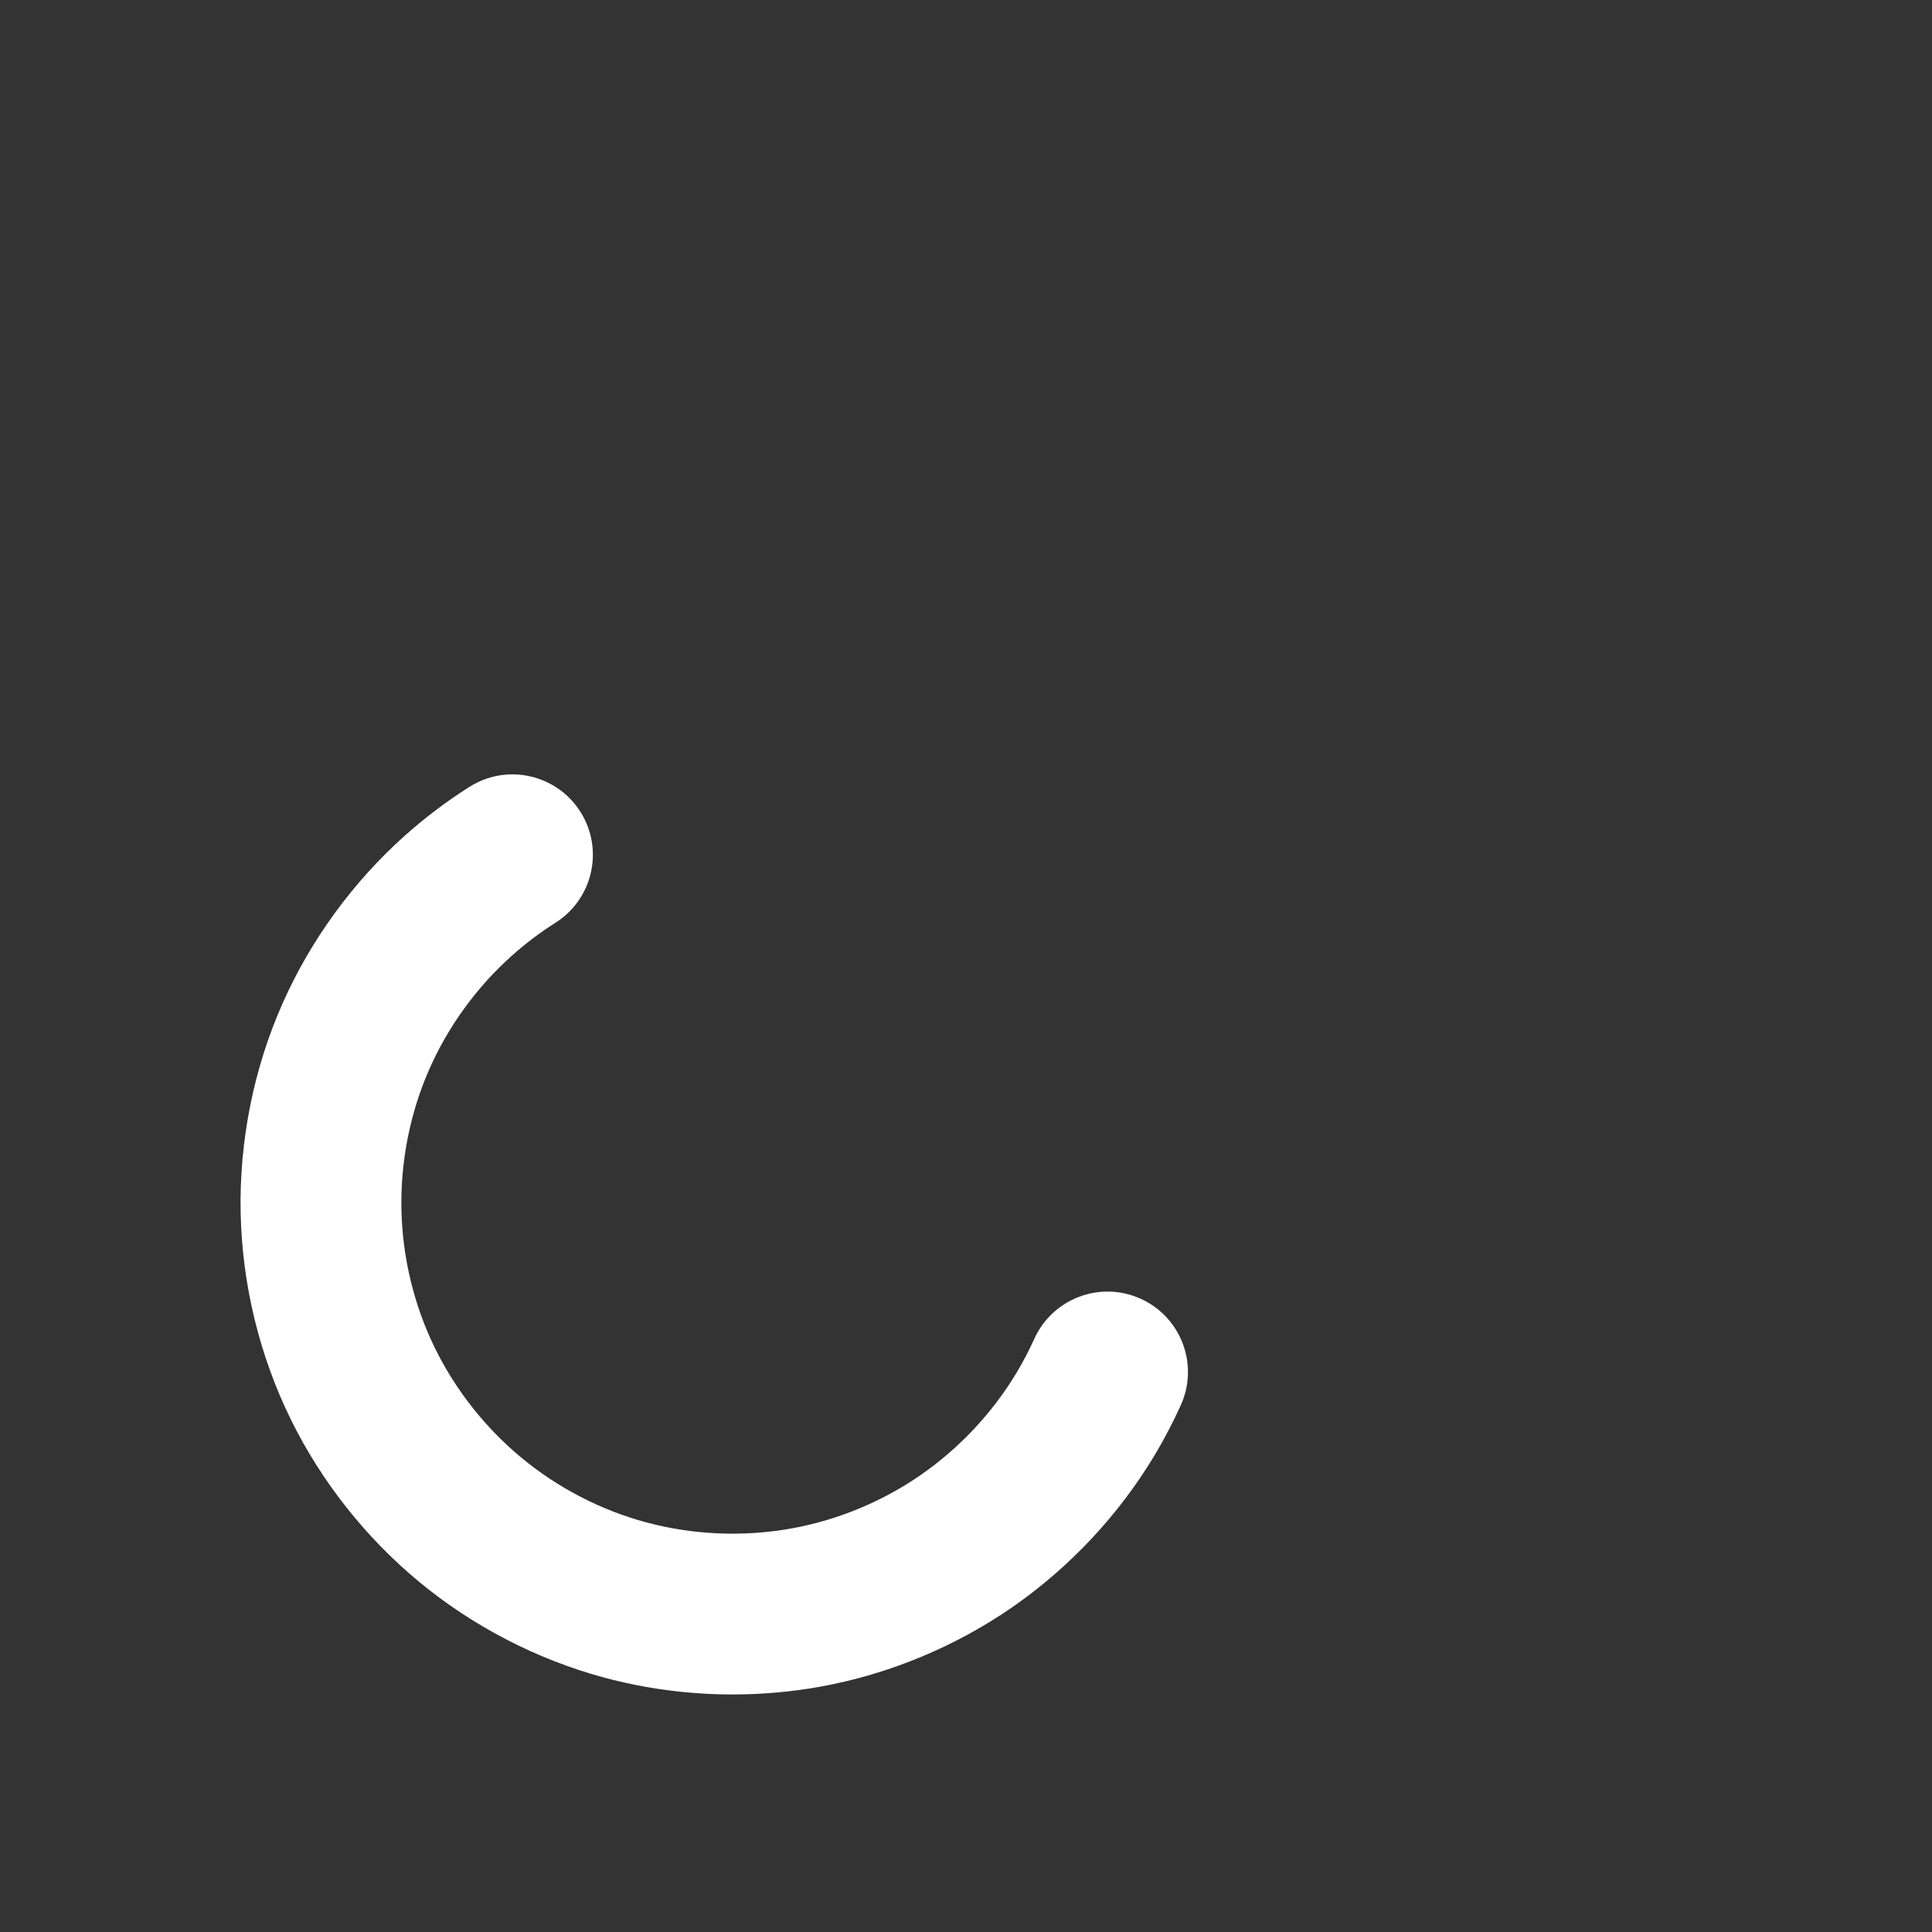
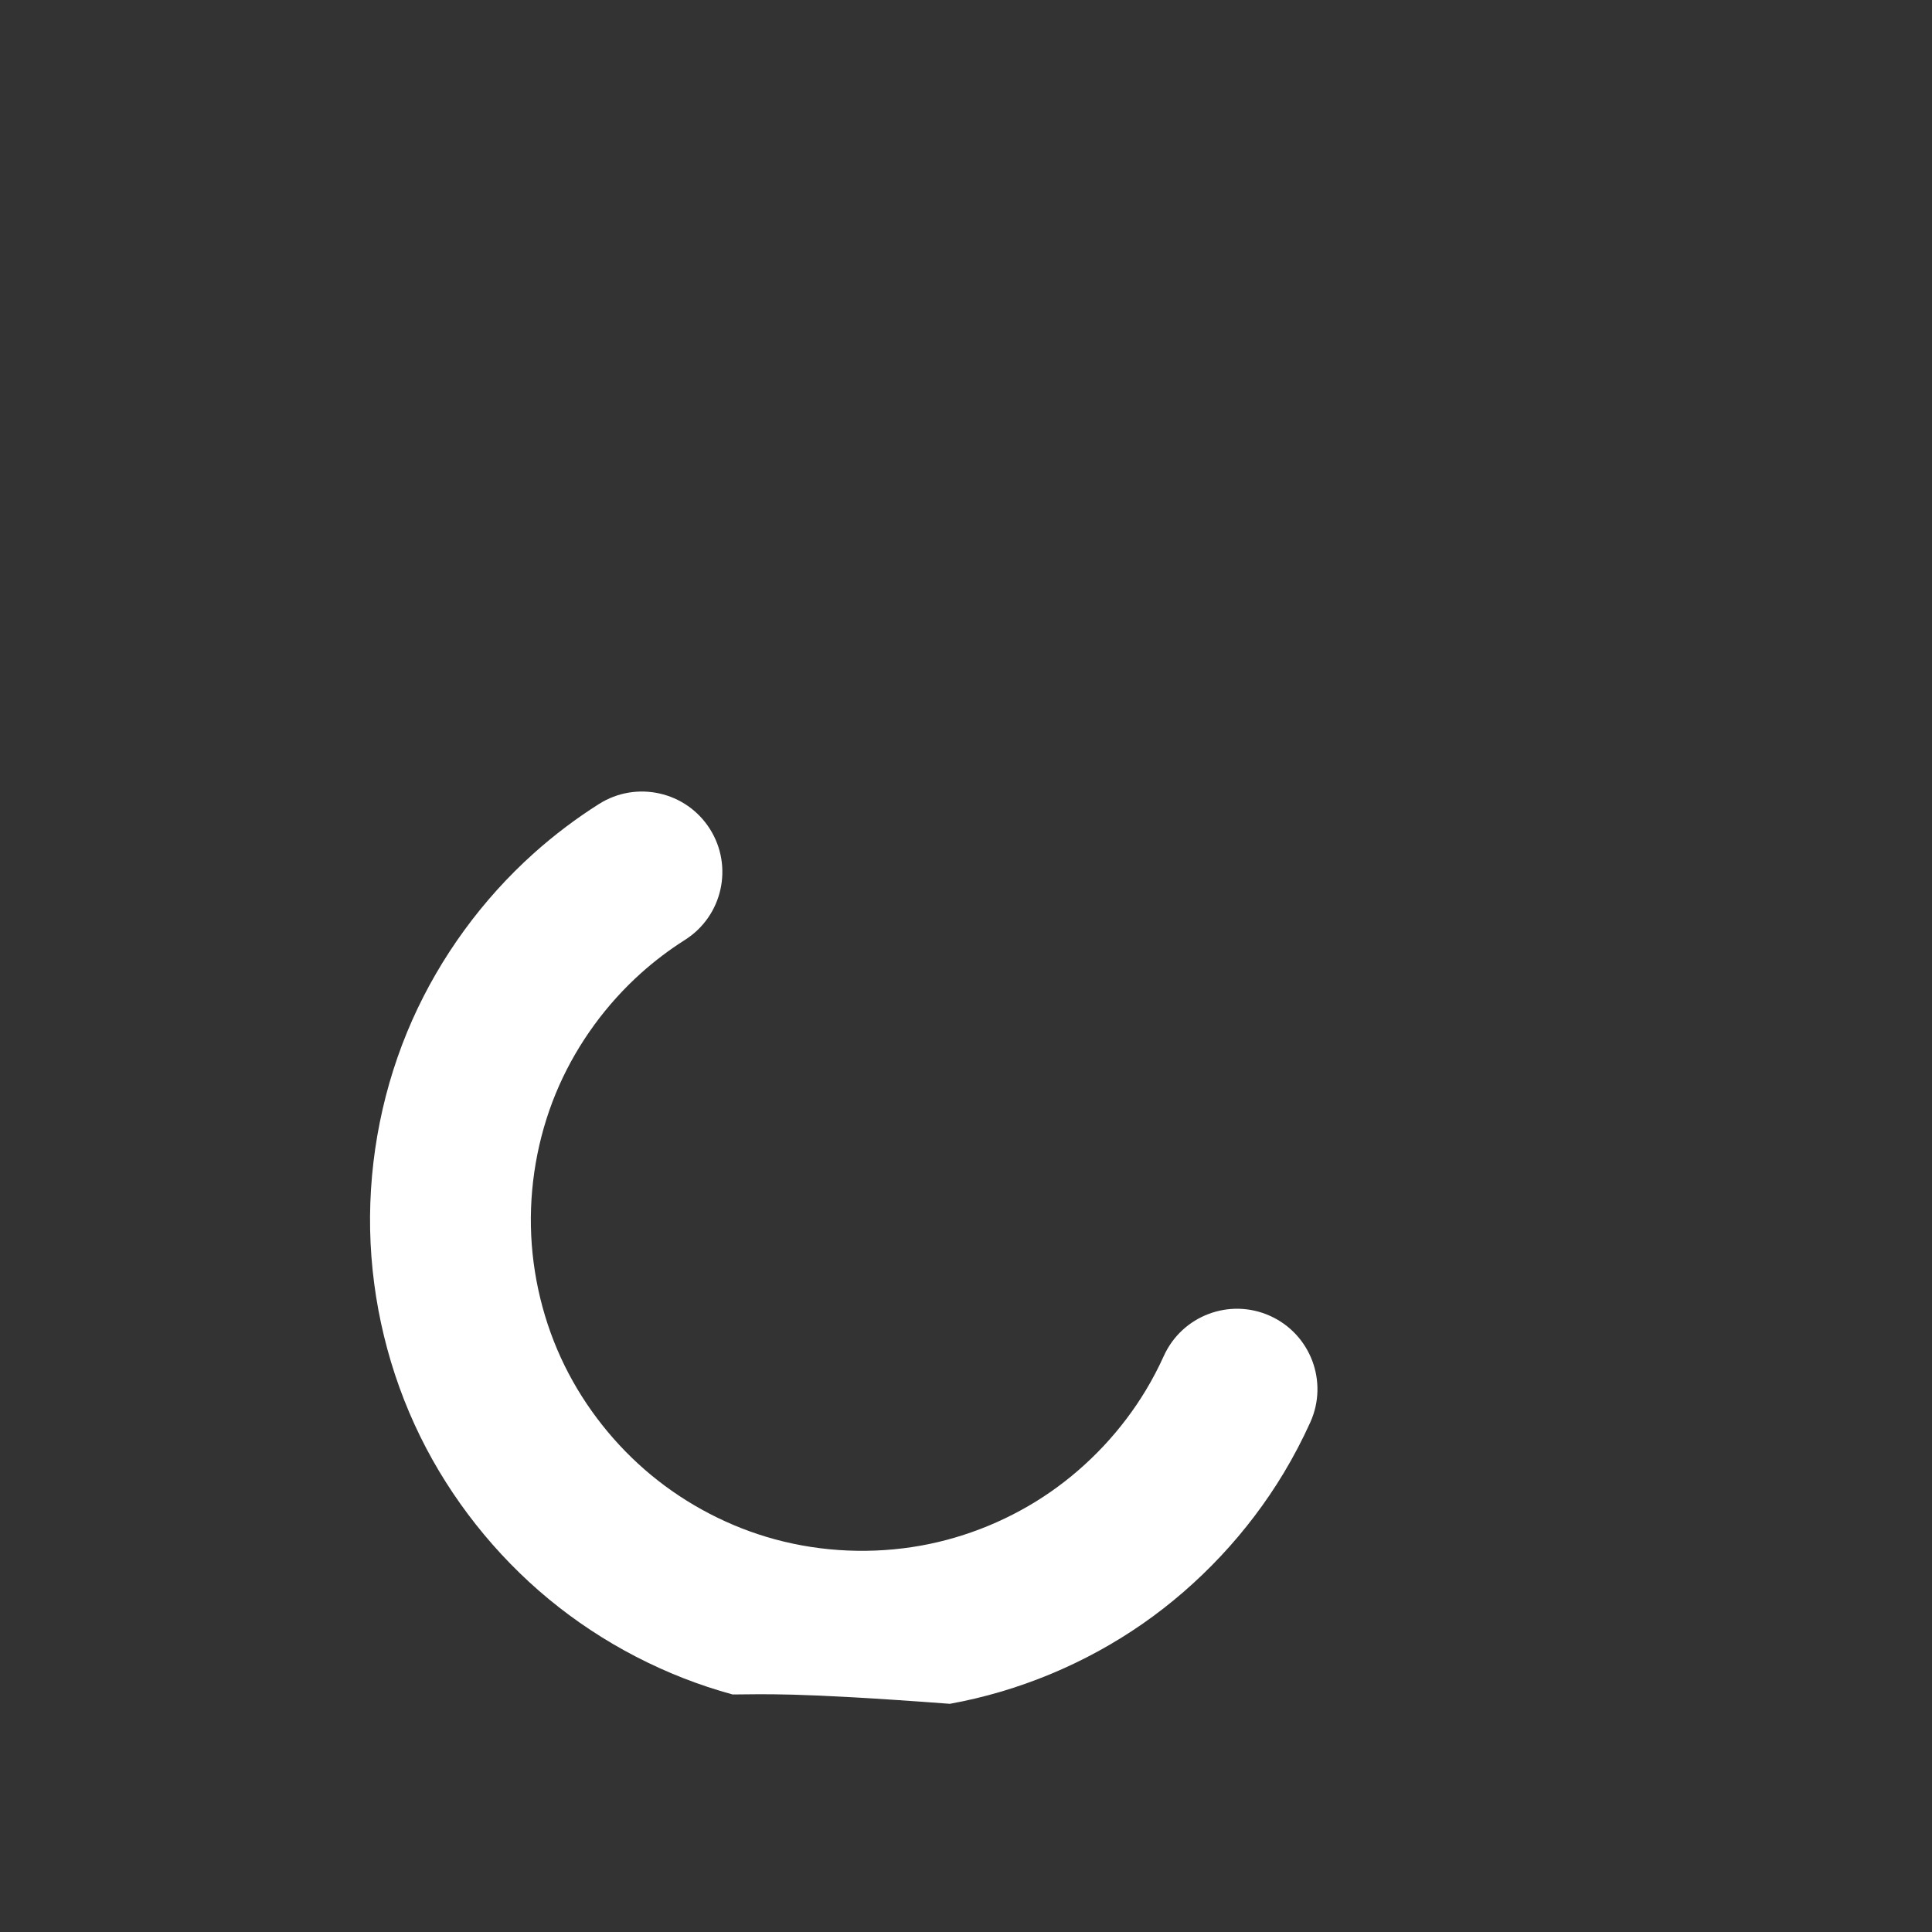
<svg xmlns="http://www.w3.org/2000/svg" version="1.1" x="0px" y="0px" viewBox="0 0 512 512" enable-background="new 0 0 512 512" xml:space="preserve">
  <rect x="0" y="0" width="512" height="512" fill="#333333" stroke="none" />
  <g id="Layer_5">
-     <path fill="#FFFFFF" d="M194.156,449.052c-11.593,0-23.184-1.522-34.315-4.548c-17.688-4.809-34.539-13.548-48.729-25.274   c-14.164-11.705-25.927-26.579-34.018-43.015c-8.333-16.925-12.939-35.892-13.321-54.851c-0.384-19.083,3.483-38.317,11.185-55.625   c7.424-16.684,18.564-31.962,32.217-44.186c5.346-4.787,11.143-9.17,17.229-13.026c9.941-6.298,23.106-3.344,29.405,6.598   c6.298,9.942,3.344,23.107-6.598,29.405c-4.103,2.599-8.008,5.551-11.606,8.773c-9.207,8.243-16.713,18.534-21.71,29.763   c-5.173,11.626-7.771,24.573-7.512,37.44c0.257,12.763,3.351,25.518,8.947,36.884c5.45,11.069,13.379,21.092,22.931,28.985   c9.551,7.893,20.879,13.771,32.76,17.001c12.542,3.41,25.964,3.983,38.814,1.662c12.209-2.207,24.068-7.131,34.292-14.24   c10.147-7.056,18.874-16.376,25.236-26.954c1.741-2.895,3.33-5.927,4.726-9.016c4.843-10.726,17.463-15.497,28.191-10.65   c10.726,4.843,15.494,17.465,10.65,28.191c-2.079,4.604-4.45,9.128-7.047,13.444c-9.437,15.689-22.379,29.514-37.426,39.977   c-15.209,10.575-32.86,17.901-51.044,21.188C209.754,448.363,201.954,449.052,194.156,449.052z" />
+     <path fill="#FFFFFF" d="M194.156,449.052c-17.688-4.809-34.539-13.548-48.729-25.274   c-14.164-11.705-25.927-26.579-34.018-43.015c-8.333-16.925-12.939-35.892-13.321-54.851c-0.384-19.083,3.483-38.317,11.185-55.625   c7.424-16.684,18.564-31.962,32.217-44.186c5.346-4.787,11.143-9.17,17.229-13.026c9.941-6.298,23.106-3.344,29.405,6.598   c6.298,9.942,3.344,23.107-6.598,29.405c-4.103,2.599-8.008,5.551-11.606,8.773c-9.207,8.243-16.713,18.534-21.71,29.763   c-5.173,11.626-7.771,24.573-7.512,37.44c0.257,12.763,3.351,25.518,8.947,36.884c5.45,11.069,13.379,21.092,22.931,28.985   c9.551,7.893,20.879,13.771,32.76,17.001c12.542,3.41,25.964,3.983,38.814,1.662c12.209-2.207,24.068-7.131,34.292-14.24   c10.147-7.056,18.874-16.376,25.236-26.954c1.741-2.895,3.33-5.927,4.726-9.016c4.843-10.726,17.463-15.497,28.191-10.65   c10.726,4.843,15.494,17.465,10.65,28.191c-2.079,4.604-4.45,9.128-7.047,13.444c-9.437,15.689-22.379,29.514-37.426,39.977   c-15.209,10.575-32.86,17.901-51.044,21.188C209.754,448.363,201.954,449.052,194.156,449.052z" />
  </g>
  <g id="Layer_1">
</g>
</svg>